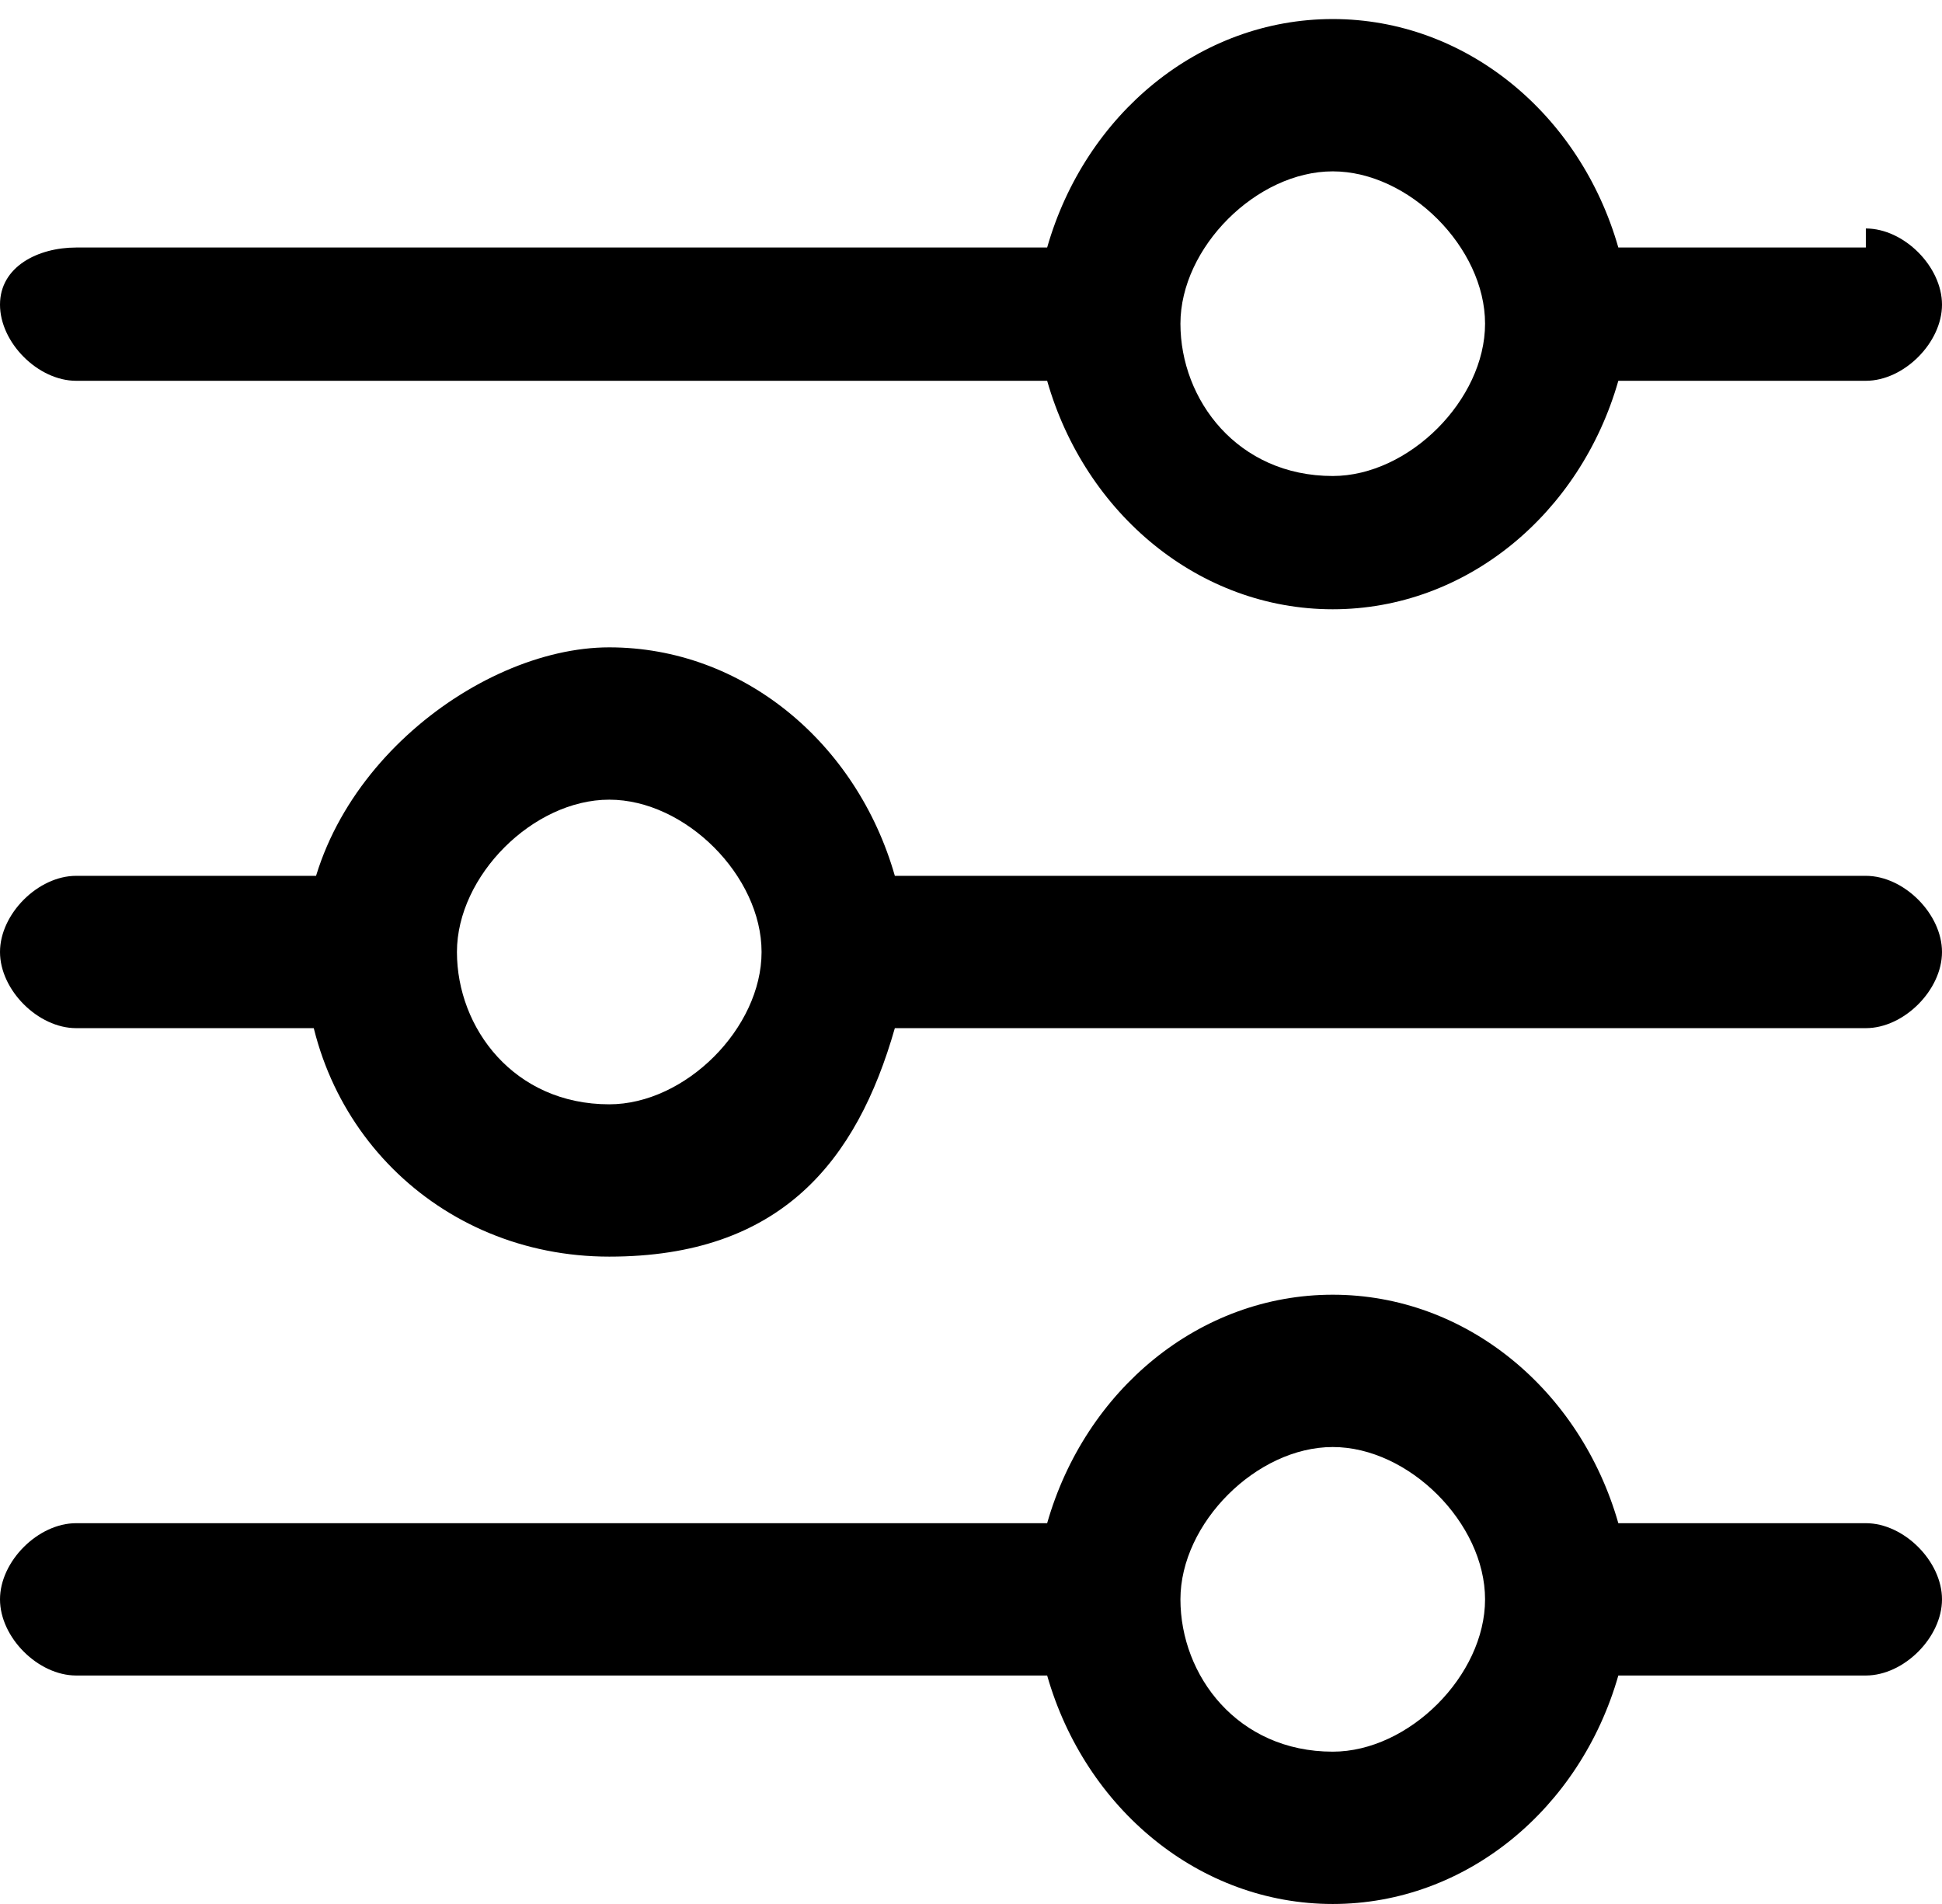
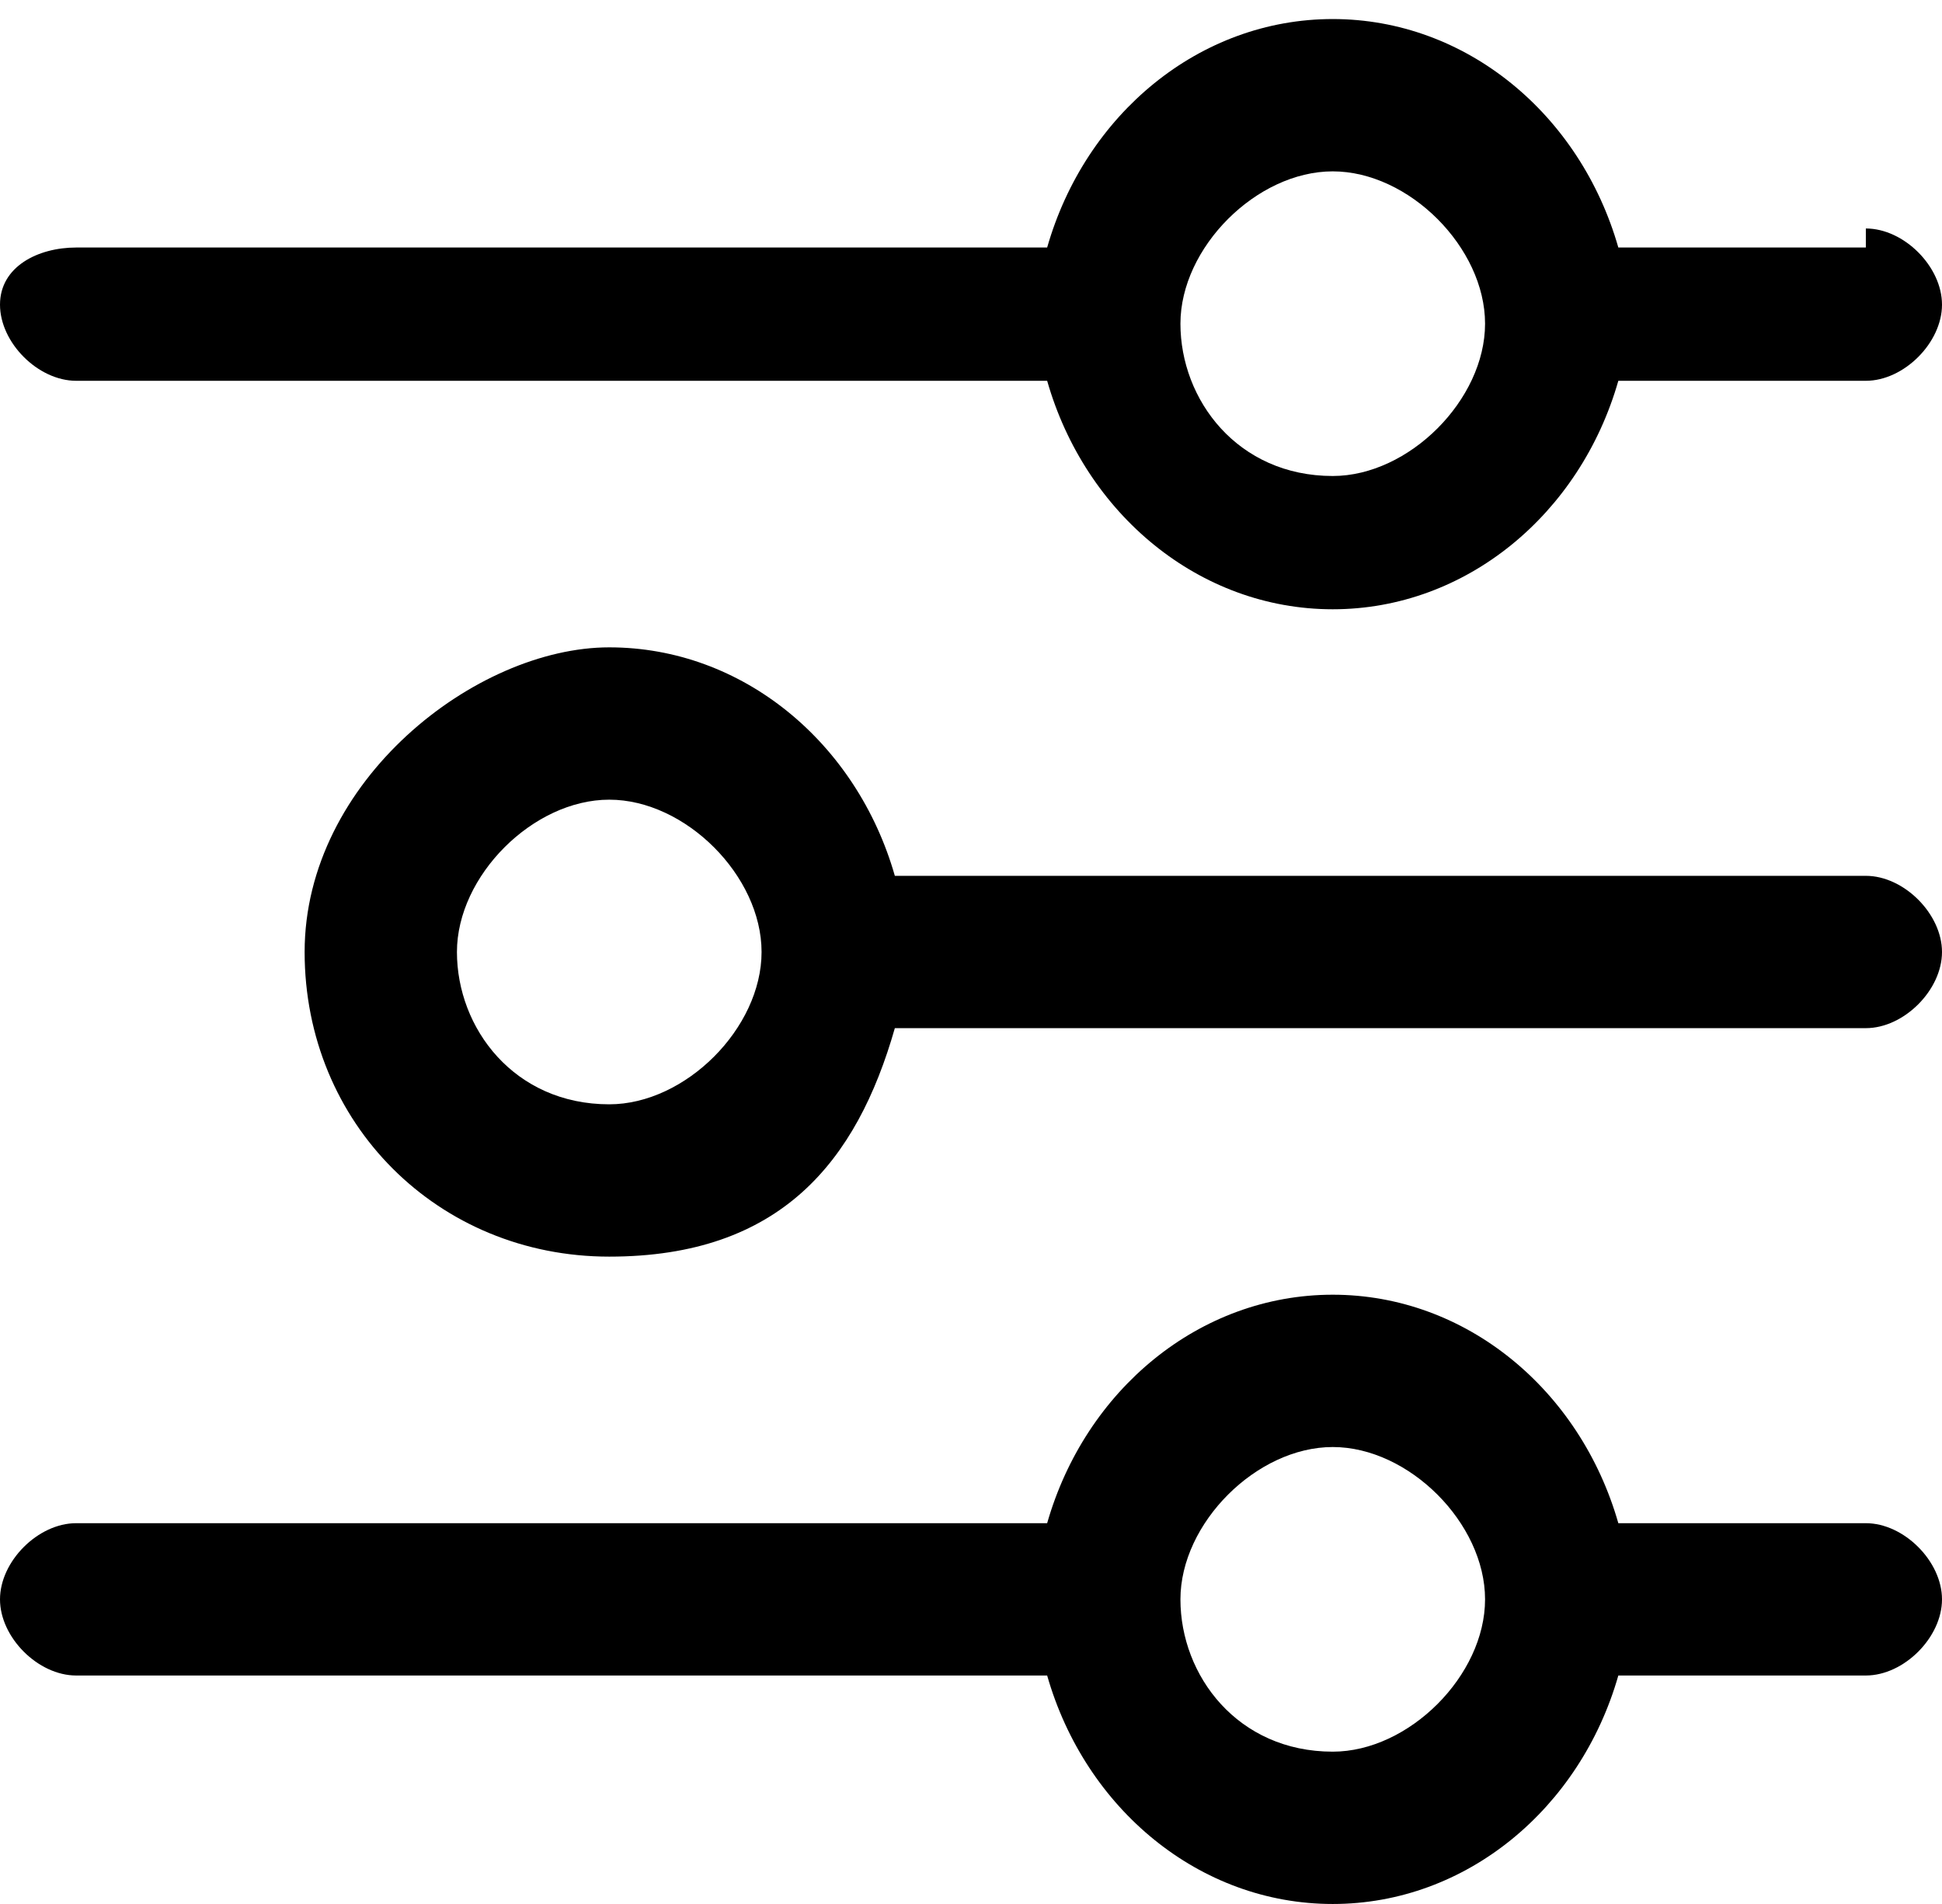
<svg xmlns="http://www.w3.org/2000/svg" id="Camada_1" version="1.1" viewBox="0 0 10.2 10">
  <path d="M9.8,1.3h-1.3c-.2-.7-.8-1.2-1.5-1.2s-1.3.5-1.5,1.2H.4C.2,1.3,0,1.4,0,1.6s.2.4.4.4h5.1c.2.7.8,1.2,1.5,1.2s1.3-.5,1.5-1.2h1.3c.2,0,.4-.2.4-.4s-.2-.4-.4-.4ZM7,2.5c-.5,0-.8-.4-.8-.8s.4-.8.8-.8.8.4.8.8-.4.8-.8.8Z" />
-   <path d="M2.2,4.6H.4c-.2,0-.4.2-.4.4s.2.4.4.4h1.8v-.7Z" />
  <path d="M9.8,4.6h-5.1c-.2-.7-.8-1.2-1.5-1.2s-1.6.7-1.6,1.6.7,1.6,1.6,1.6,1.3-.5,1.5-1.2h5.1c.2,0,.4-.2.4-.4s-.2-.4-.4-.4ZM3.2,5.8c-.5,0-.8-.4-.8-.8s.4-.8.8-.8.8.4.8.8-.4.8-.8.8Z" />
  <path d="M9.8,8h-1.3c-.2-.7-.8-1.2-1.5-1.2s-1.3.5-1.5,1.2H.4c-.2,0-.4.2-.4.4s.2.4.4.4h5.1c.2.7.8,1.2,1.5,1.2s1.3-.5,1.5-1.2h1.3c.2,0,.4-.2.4-.4s-.2-.4-.4-.4ZM7,9.2c-.5,0-.8-.4-.8-.8s.4-.8.8-.8.8.4.8.8-.4.8-.8.8Z" />
</svg>